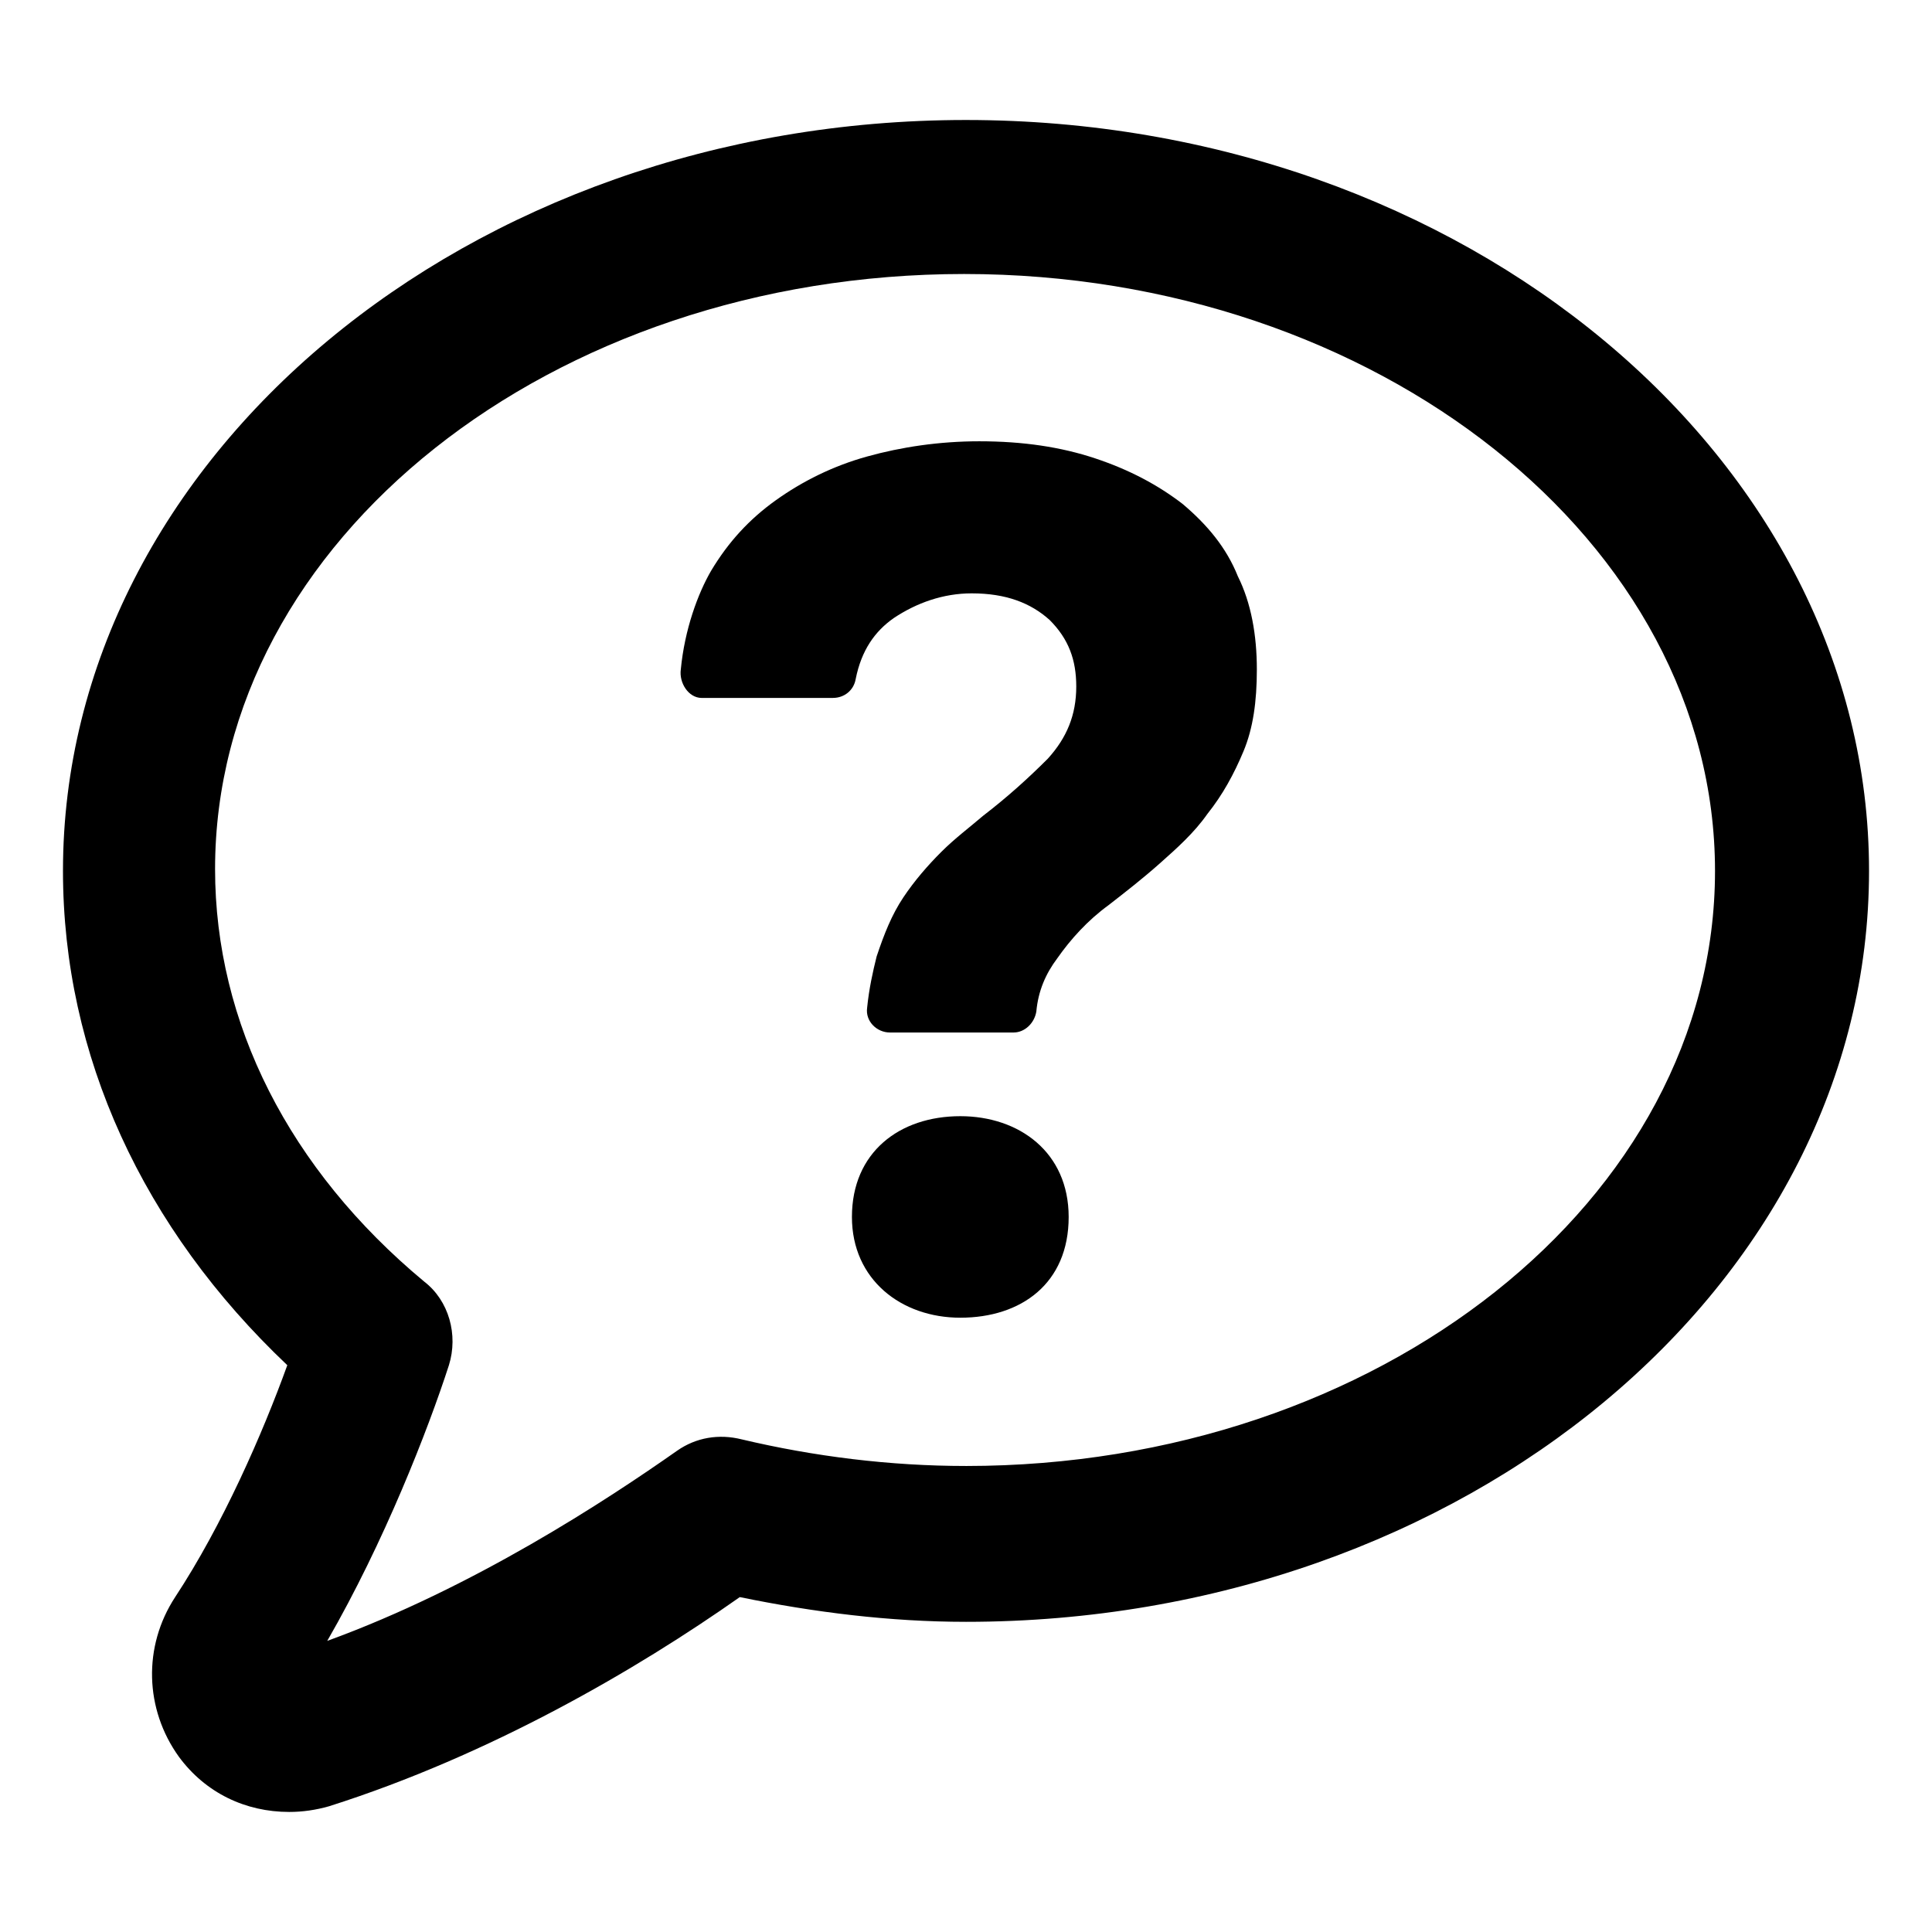
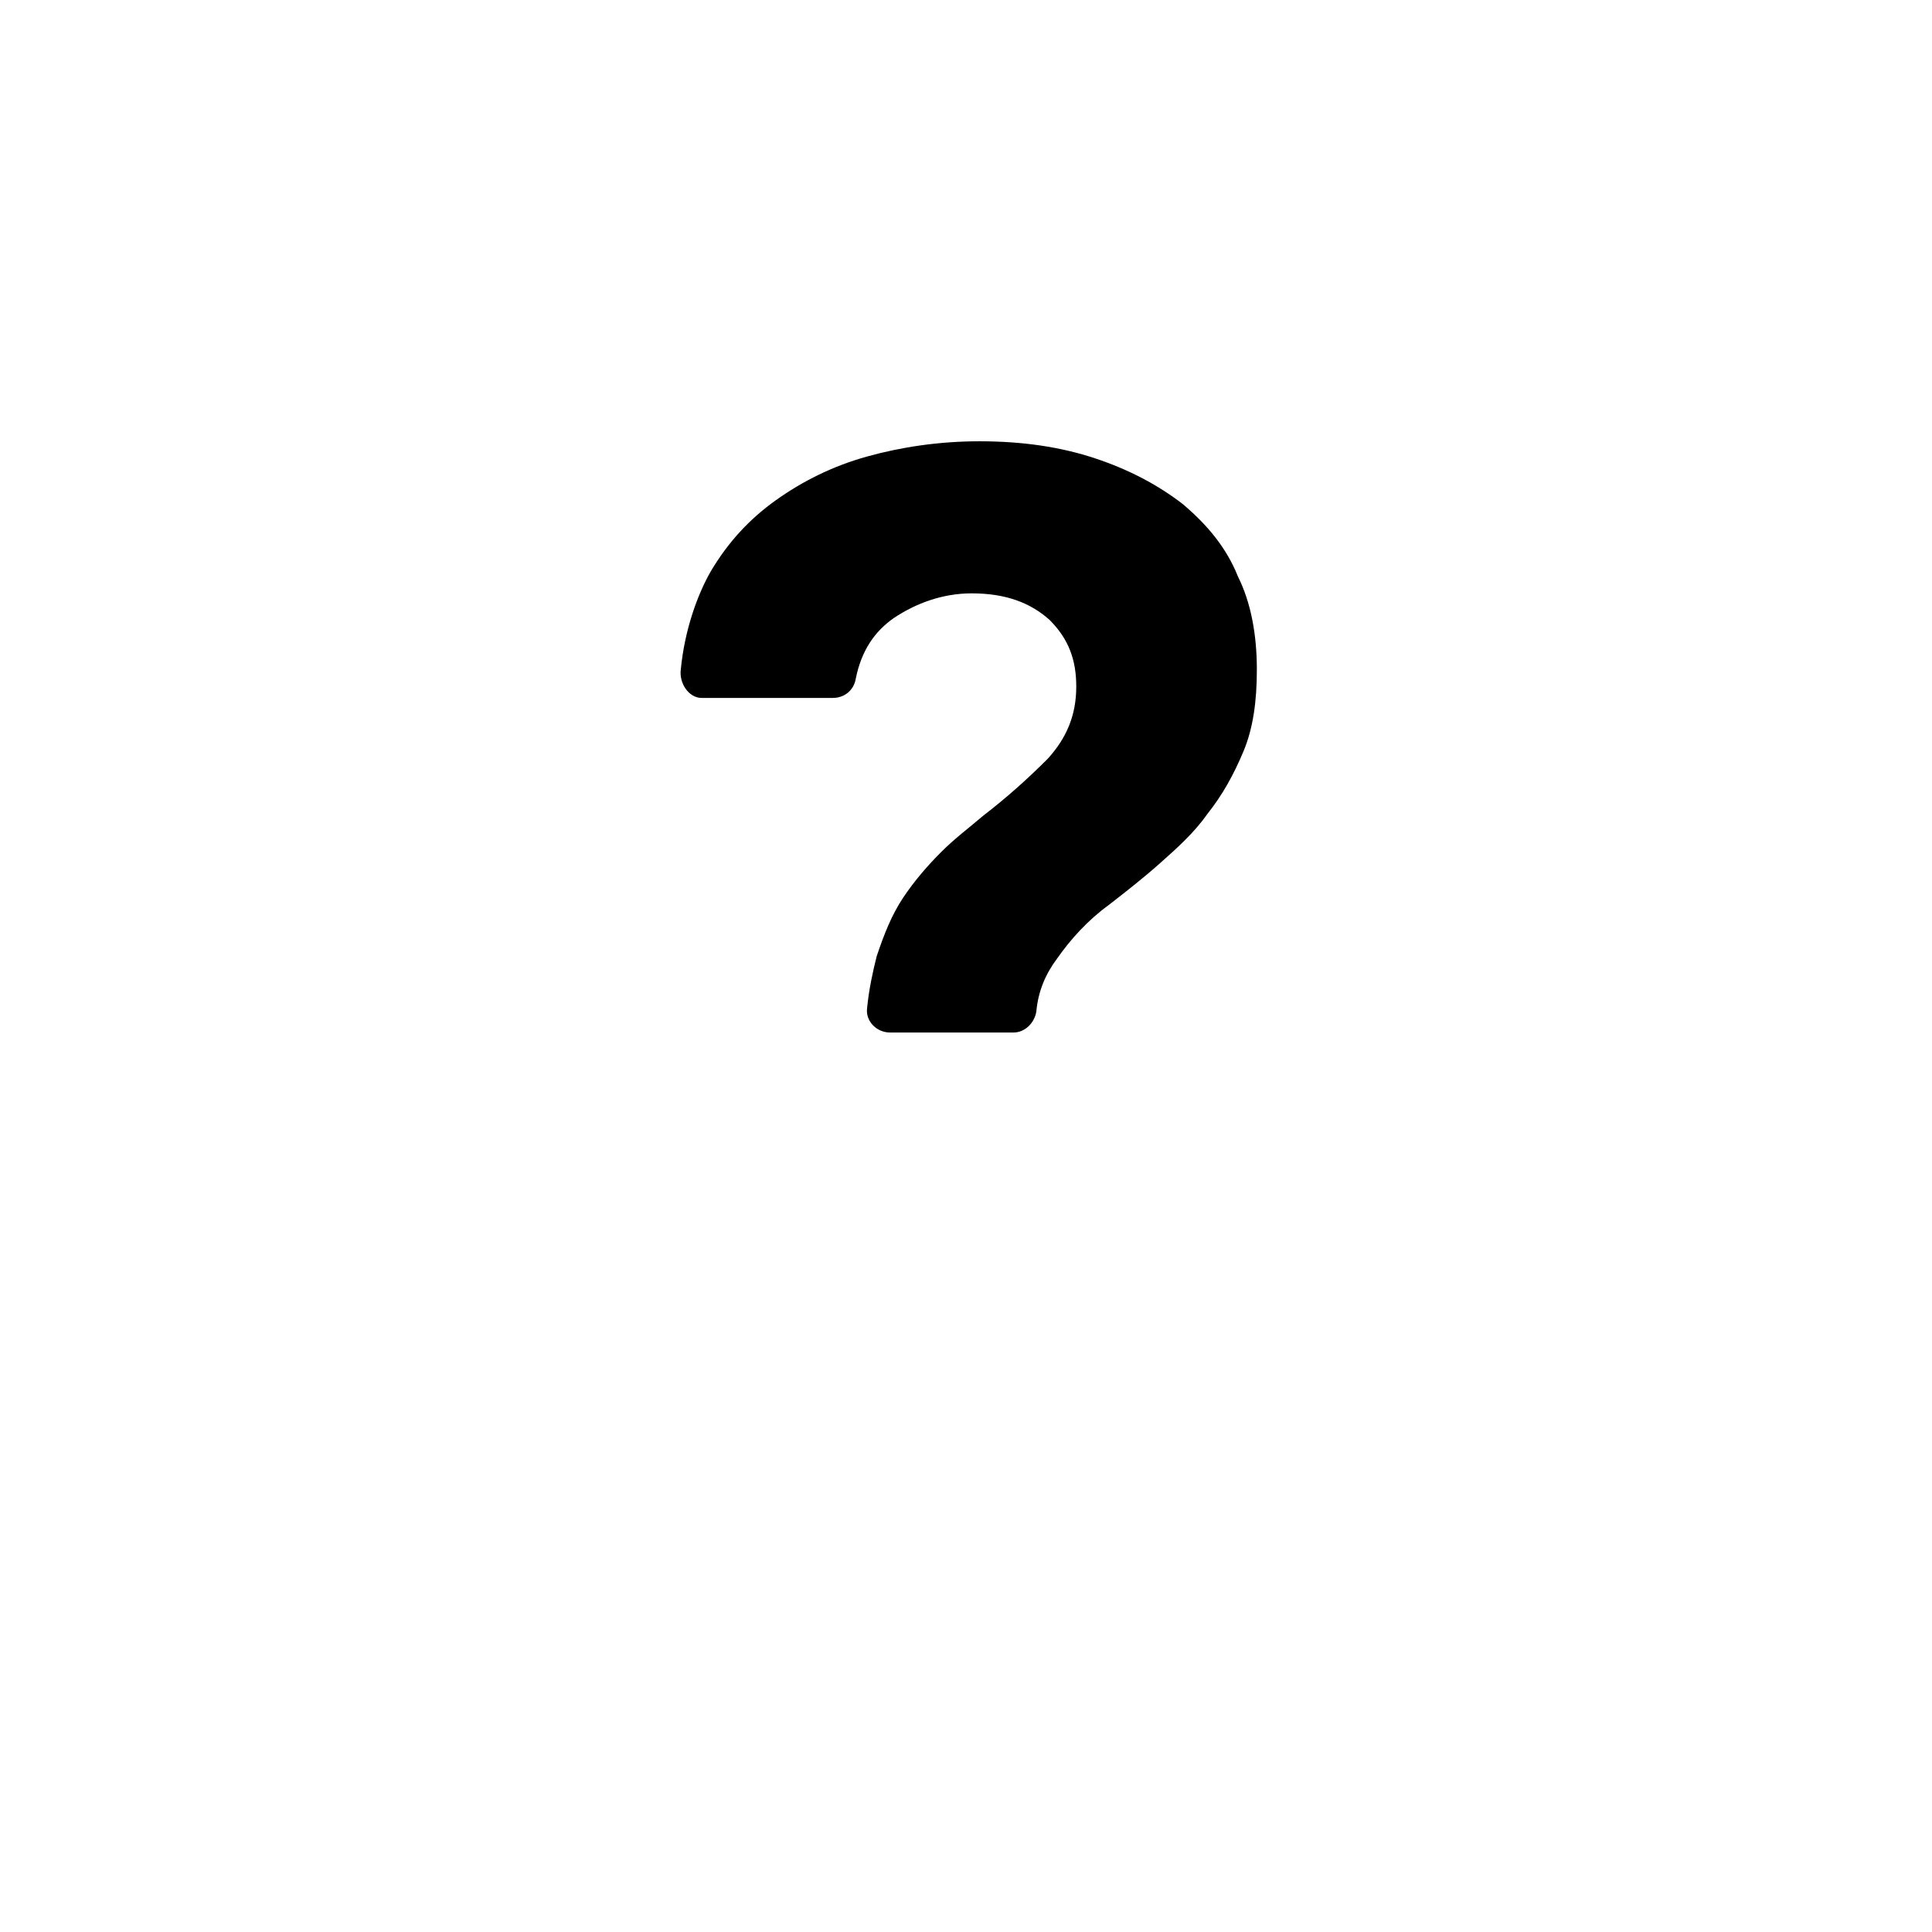
<svg xmlns="http://www.w3.org/2000/svg" fill="#000000" width="800px" height="800px" version="1.1" viewBox="144 144 512 512">
  <g>
-     <path d="m400 175.8c-132 0-239.31 89.676-239.31 199 0 48.871 21.16 94.715 59.449 130.99-6.551 18.137-17.129 42.32-29.727 61.465-8.566 13.098-8.062 29.727 1.008 42.32 7.055 9.574 17.633 14.609 29.223 14.609 3.527 0 7.055-0.504 10.578-1.512 42.828-13.605 81.621-36.277 108.83-55.422 19.648 4.031 39.801 6.551 59.953 6.551 132 0 239.31-89.176 239.31-199 0-109.33-107.31-199-239.31-199zm0 356.7c-20.152 0-40.305-2.519-59.449-7.055-6.047-1.512-12.09-0.504-17.129 3.023-18.641 13.098-53.906 36.273-92.699 50.383 15.113-26.199 26.703-55.922 32.242-73.051 2.519-8.062 0-17.129-6.551-22.168-35.77-29.727-55.418-68.52-55.418-109.33 0-87.16 89.176-157.69 198.5-157.69 109.32 0 199 71.035 199 158.2s-89.176 157.69-198.5 157.69z" />
    <path d="m457.43 277.57c-6.551-5.039-14.105-9.07-23.176-12.09-9.07-3.023-19.145-4.535-30.73-4.535-10.578 0-20.656 1.512-29.727 4.031-9.07 2.519-17.129 6.551-24.184 11.586-7.055 5.039-12.594 11.082-17.129 18.641-3.527 6.047-7.055 15.617-8.062 26.199-0.504 3.527 2.016 7.559 5.543 7.559l34.762-0.004c3.023 0 5.543-2.016 6.047-5.039 1.512-7.559 5.039-12.594 10.078-16.121 6.047-4.031 13.098-6.551 20.656-6.551 9.07 0 15.617 2.519 20.656 7.055 5.039 5.039 7.055 10.578 7.055 17.633 0 7.559-2.519 13.602-7.559 19.145-5.039 5.039-10.578 10.078-17.129 15.113-3.527 3.023-7.559 6.047-11.082 9.574-3.527 3.527-7.055 7.559-10.078 12.09-3.023 4.535-5.039 9.574-7.055 15.617-1.008 4.031-2.016 8.566-2.519 13.602-0.504 3.527 2.519 6.551 6.047 6.551h32.746c3.023 0 5.543-2.519 6.047-5.543 0.504-5.543 2.519-10.078 5.543-14.105 3.527-5.039 8.062-10.078 13.602-14.105 4.535-3.527 9.07-7.055 13.602-11.082 4.535-4.031 9.07-8.062 12.594-13.098 4.031-5.039 7.055-10.578 9.574-16.625 2.519-6.047 3.527-13.098 3.527-21.664 0-9.07-1.512-17.633-5.039-24.688-3.023-7.559-8.062-13.605-14.609-19.145z" />
-     <path d="m398.49 439.8c-16.121 0-28.719 9.574-28.719 26.703 0 16.625 13.098 26.703 28.719 26.703 16.121 0 28.719-9.07 28.719-26.703-0.004-17.133-13.102-26.703-28.719-26.703z" />
  </g>
</svg>